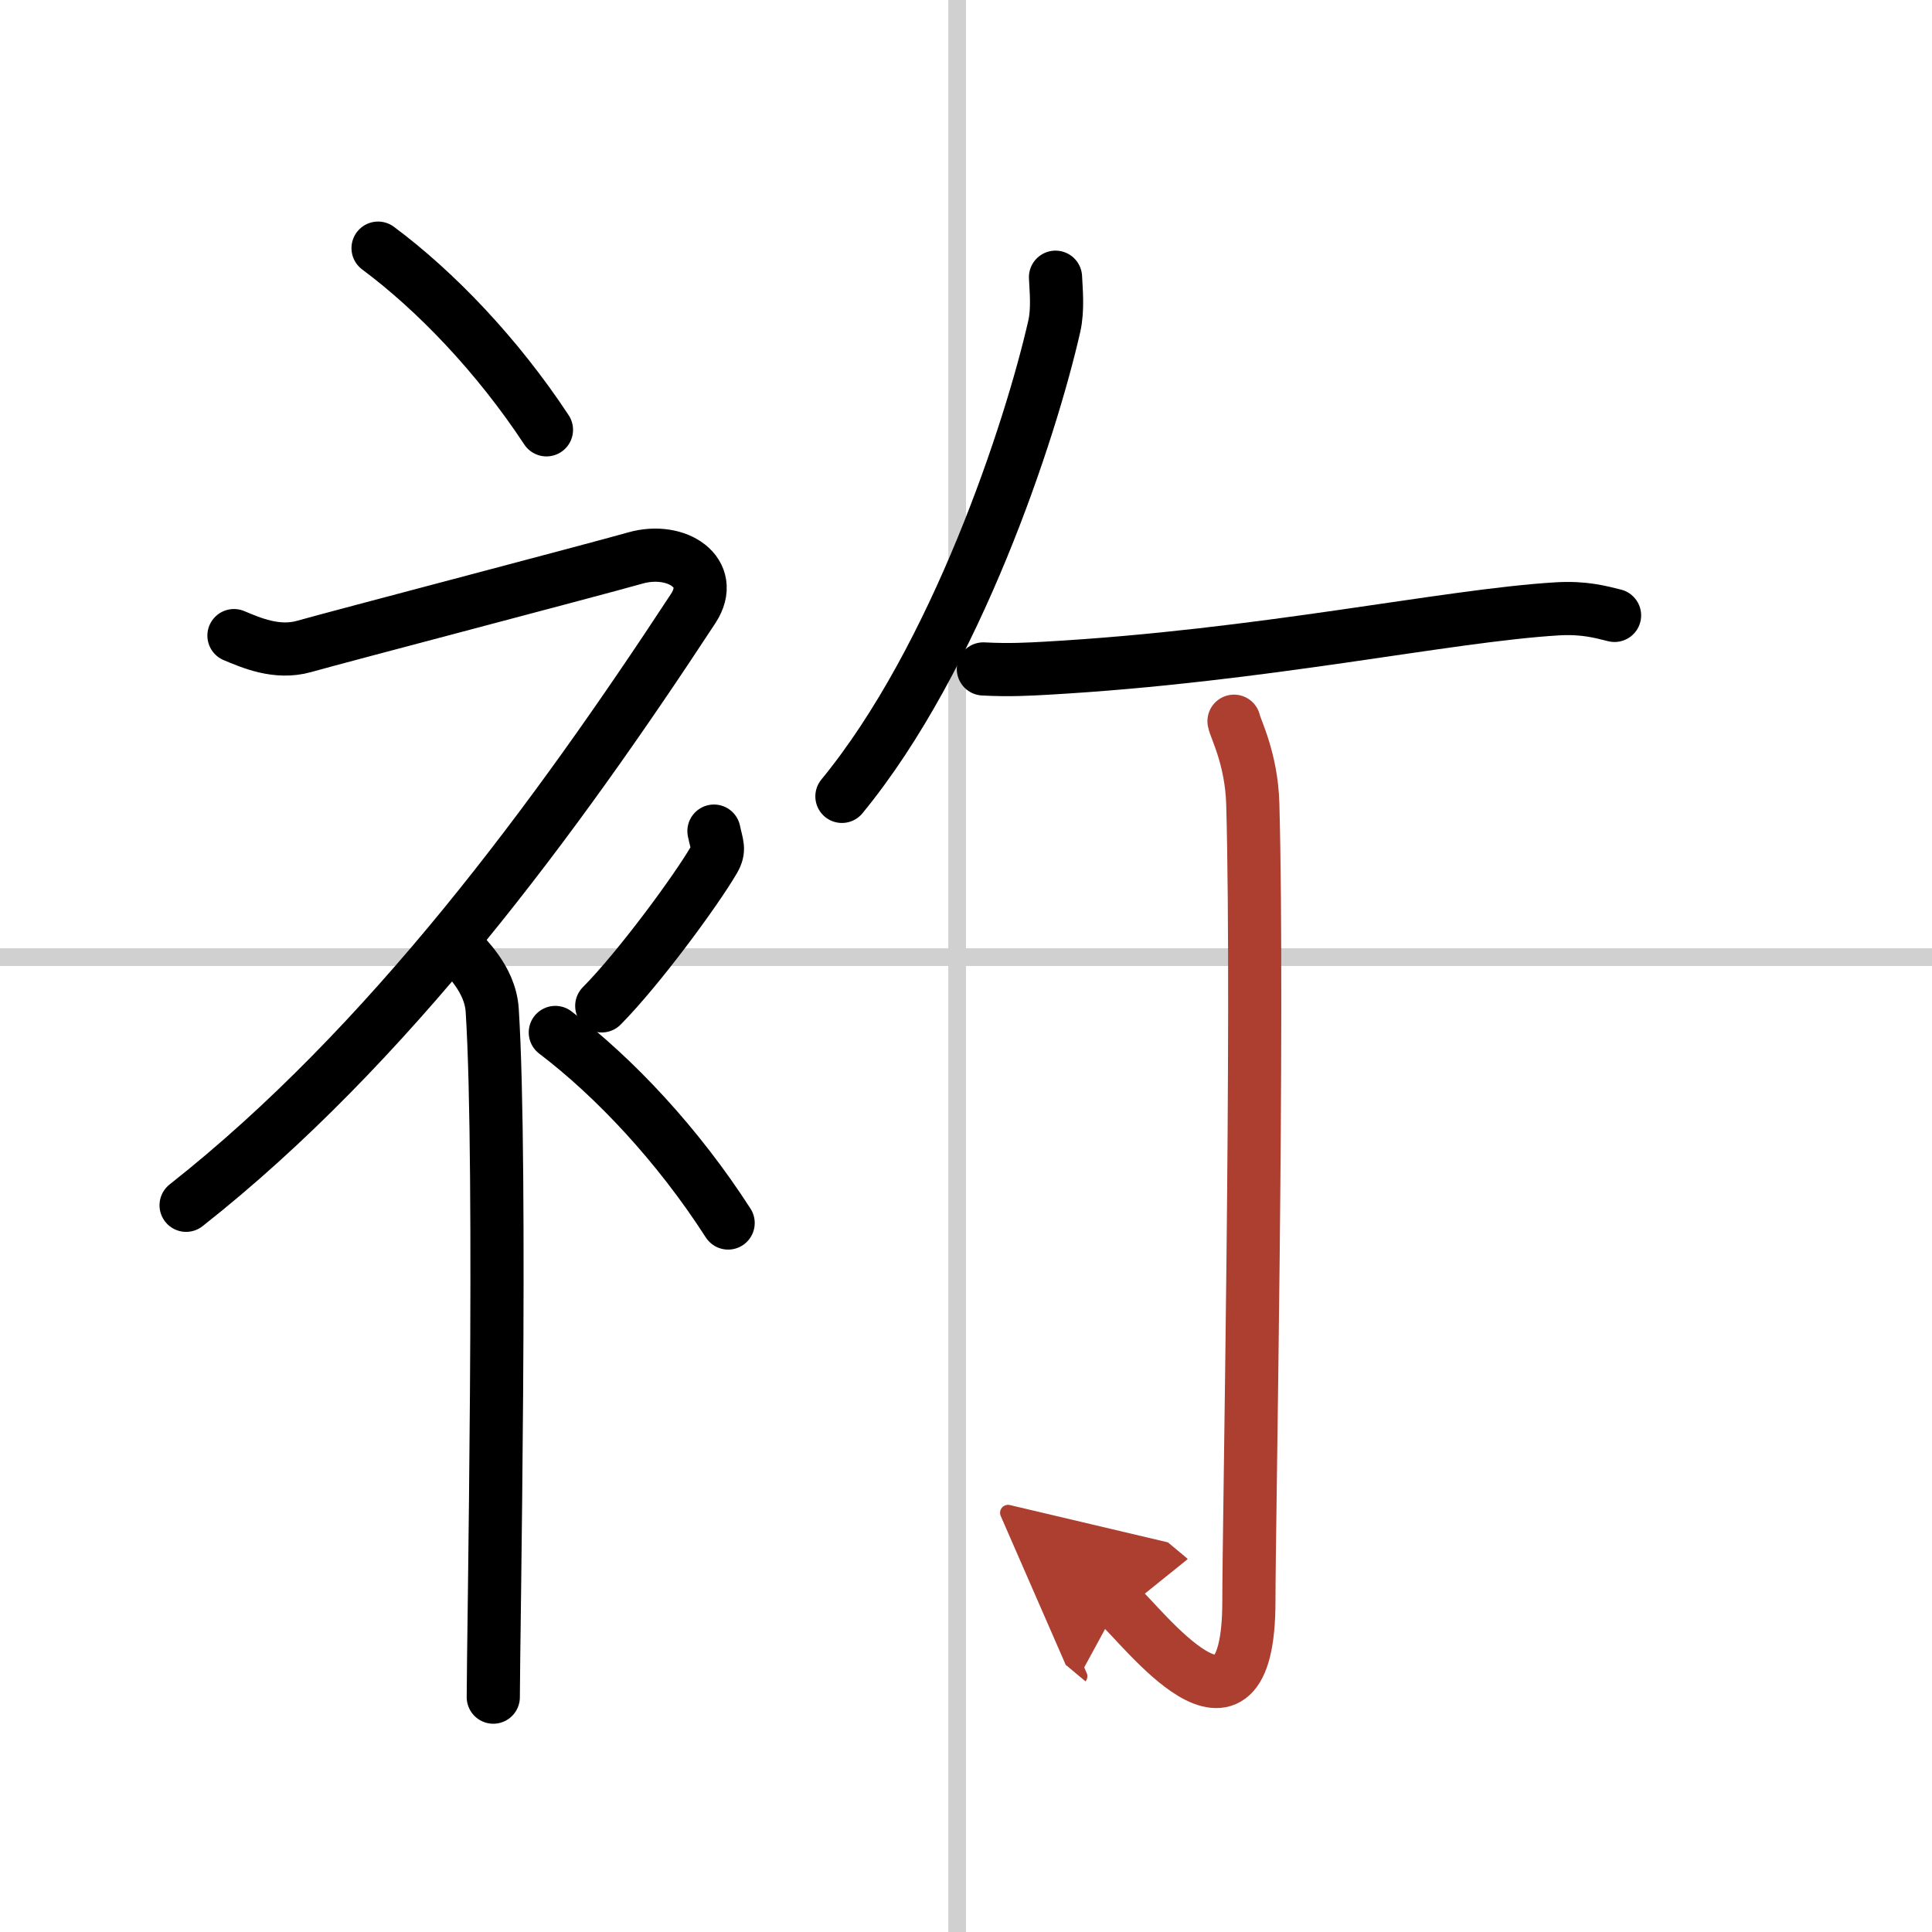
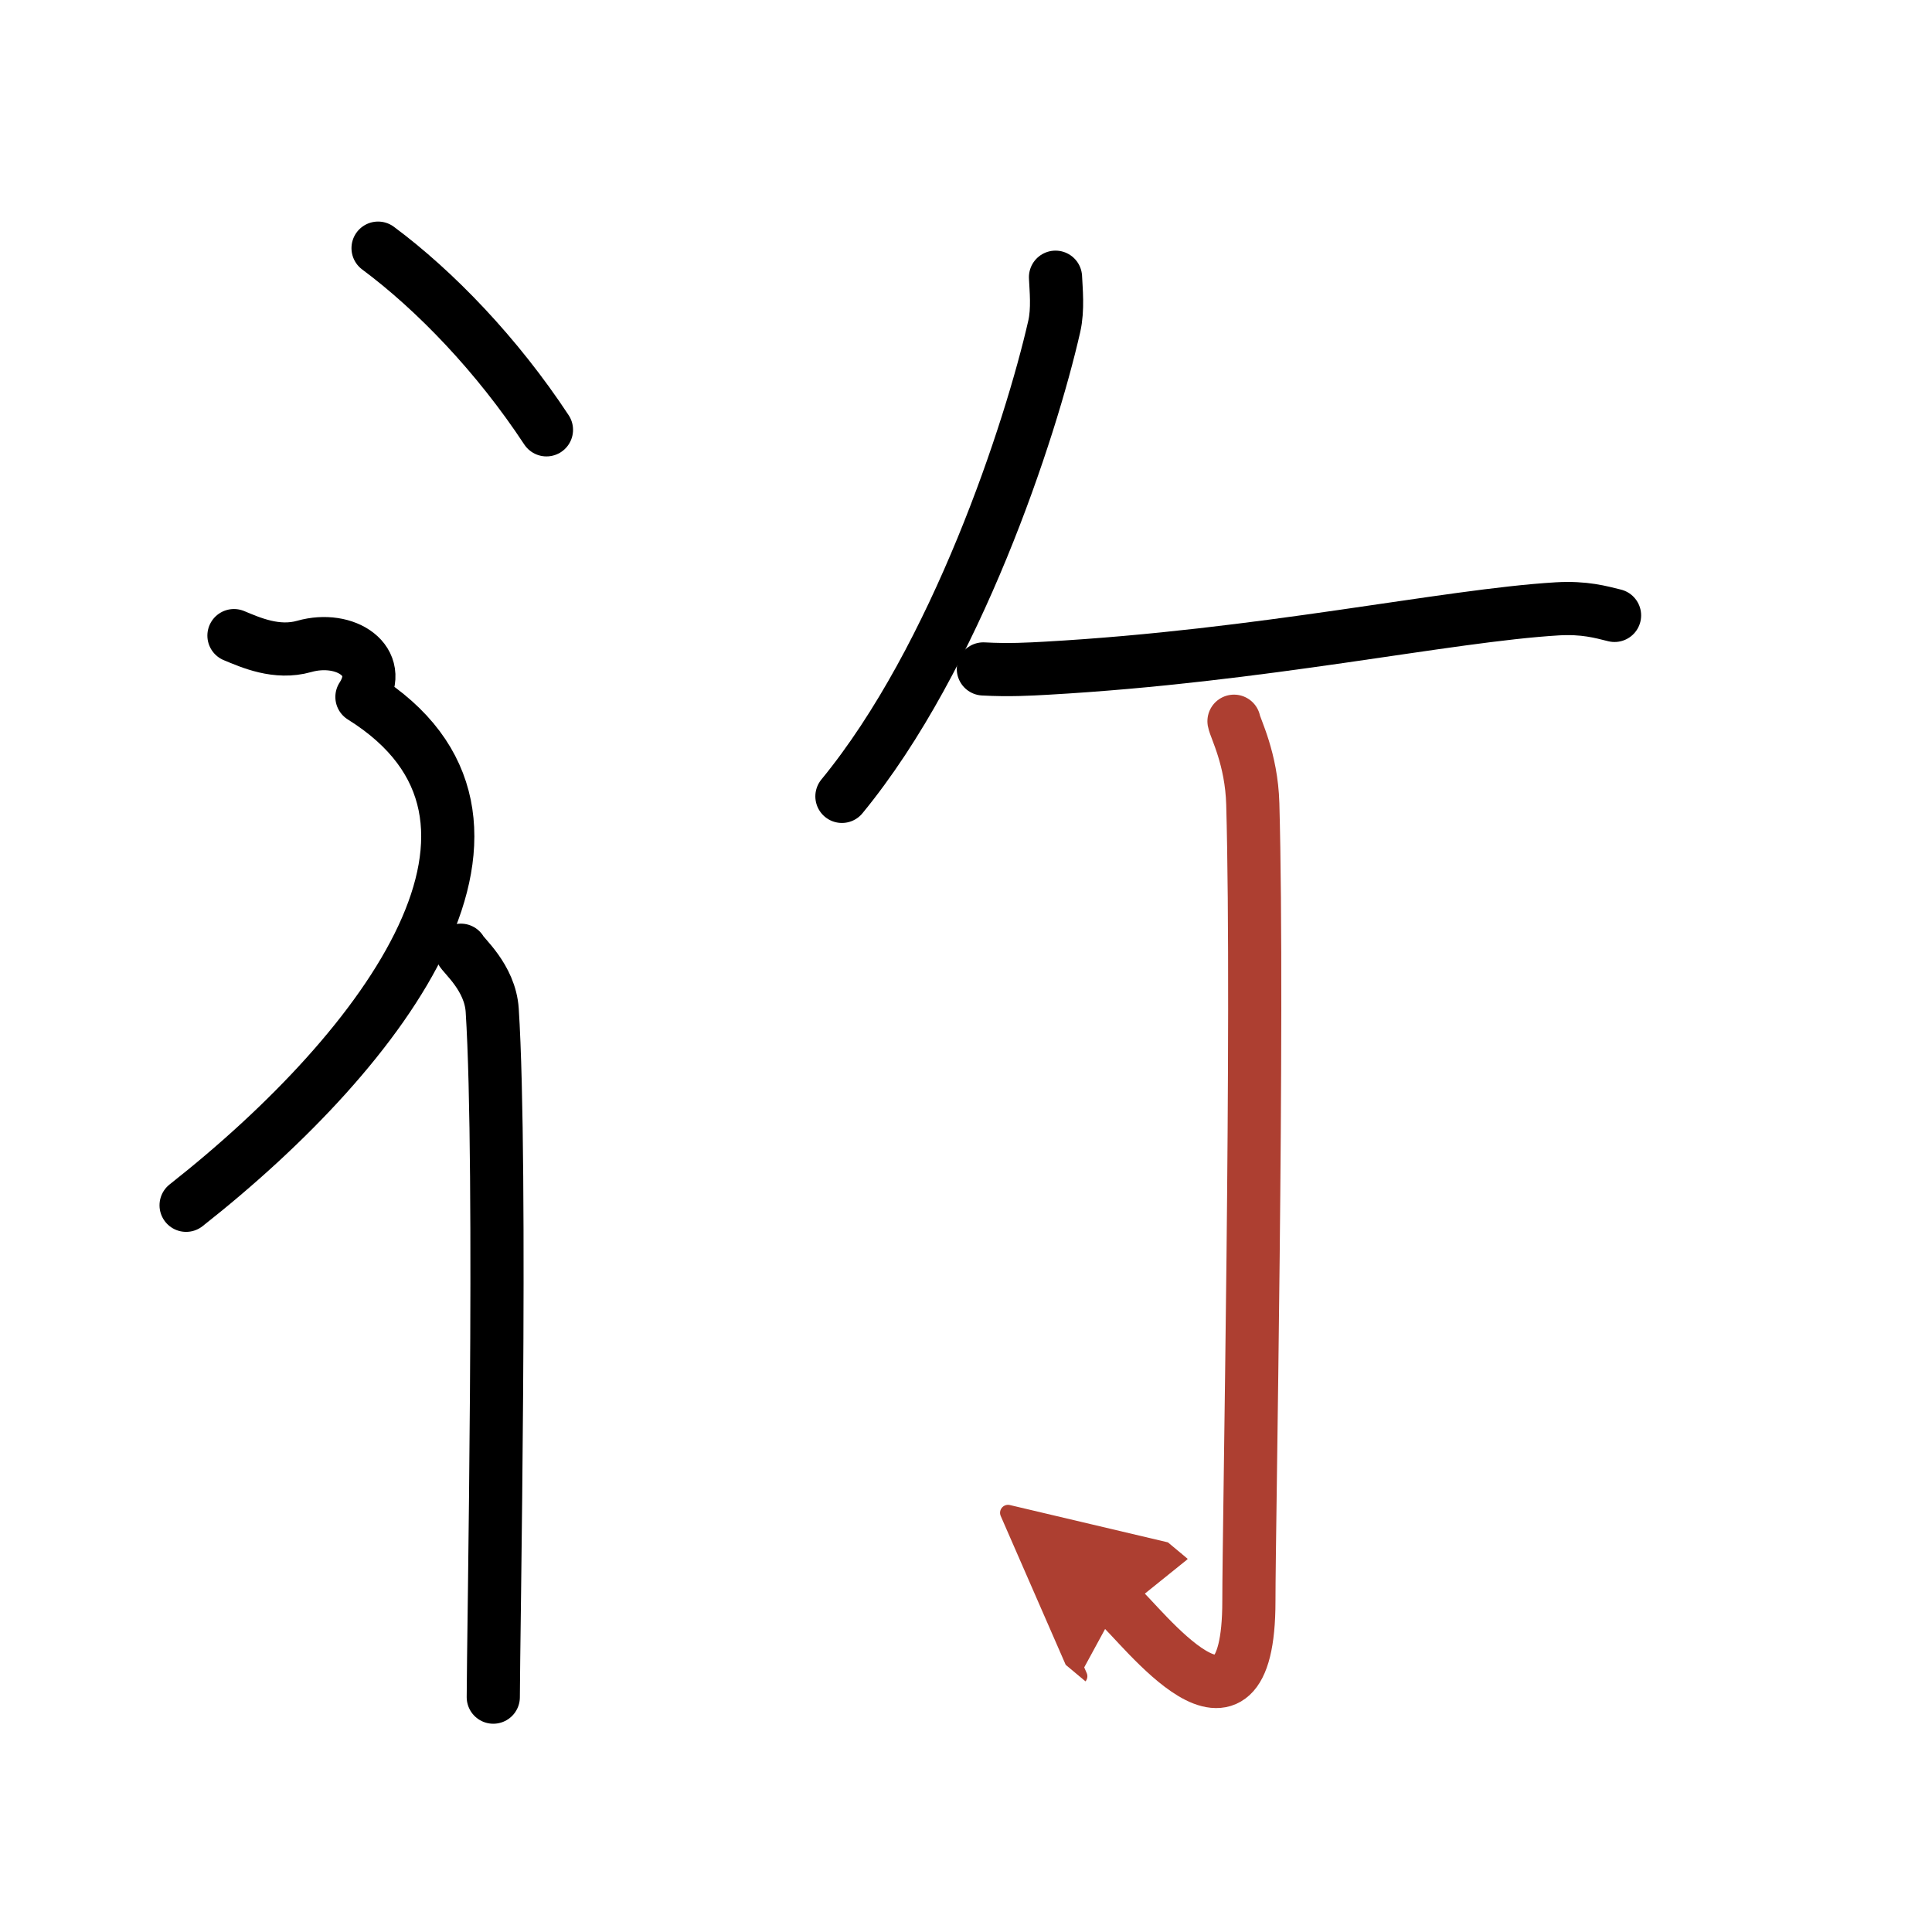
<svg xmlns="http://www.w3.org/2000/svg" width="400" height="400" viewBox="0 0 109 109">
  <defs>
    <marker id="a" markerWidth="4" orient="auto" refX="1" refY="5" viewBox="0 0 10 10">
      <polyline points="0 0 10 5 0 10 1 5" fill="#ad3f31" stroke="#ad3f31" />
    </marker>
  </defs>
  <g fill="none" stroke="#000" stroke-linecap="round" stroke-linejoin="round" stroke-width="3">
-     <rect width="100%" height="100%" fill="#fff" stroke="#fff" />
-     <line x1="54" x2="54" y2="109" stroke="#d0d0d0" stroke-width="1" />
-     <line x2="109" y1="54" y2="54" stroke="#d0d0d0" stroke-width="1" />
    <path d="m21.33 14c3.24 2.41 6.72 6.03 9.5 10.25" />
-     <path d="M13.2,35.86c0.94,0.39,2.41,1.05,3.96,0.61c1.9-0.54,16.37-4.33,18.69-4.99c2.33-0.66,4.58,0.83,3.26,2.85C31.36,46.15,21.9,59.02,10.5,68" />
+     <path d="M13.2,35.86c0.94,0.39,2.41,1.05,3.96,0.61c2.33-0.66,4.58,0.83,3.26,2.85C31.36,46.15,21.9,59.02,10.5,68" />
    <path d="m26 53.61c0.12 0.29 1.65 1.53 1.77 3.39 0.57 8.93 0.06 35.7 0.06 38.75" />
-     <path d="m40.28 46.89c0.17 0.81 0.34 1.03 0 1.62-1.04 1.78-4.25 6.14-6.33 8.24" />
-     <path d="m31.33 58.25c3.33 2.53 6.9 6.32 9.75 10.75" />
    <path d="m59.55 15.64c0.03 0.69 0.15 1.81-0.07 2.77-1.33 5.85-5.53 18.67-11.98 26.52" />
    <path d="m55.48 37.74c1.48 0.08 2.61 0.01 3.54-0.04 12.24-0.69 22.54-2.97 28.84-3.35 1.53-0.09 2.46 0.18 3.23 0.37" />
    <path d="m69.62 40.69c0.07 0.4 0.99 2.11 1.06 4.67 0.34 12.32-0.22 40.77-0.22 44.97 0 9.52-6.1 1.27-7.37 0.21" marker-end="url(#a)" stroke="#ad3f31" />
  </g>
</svg>